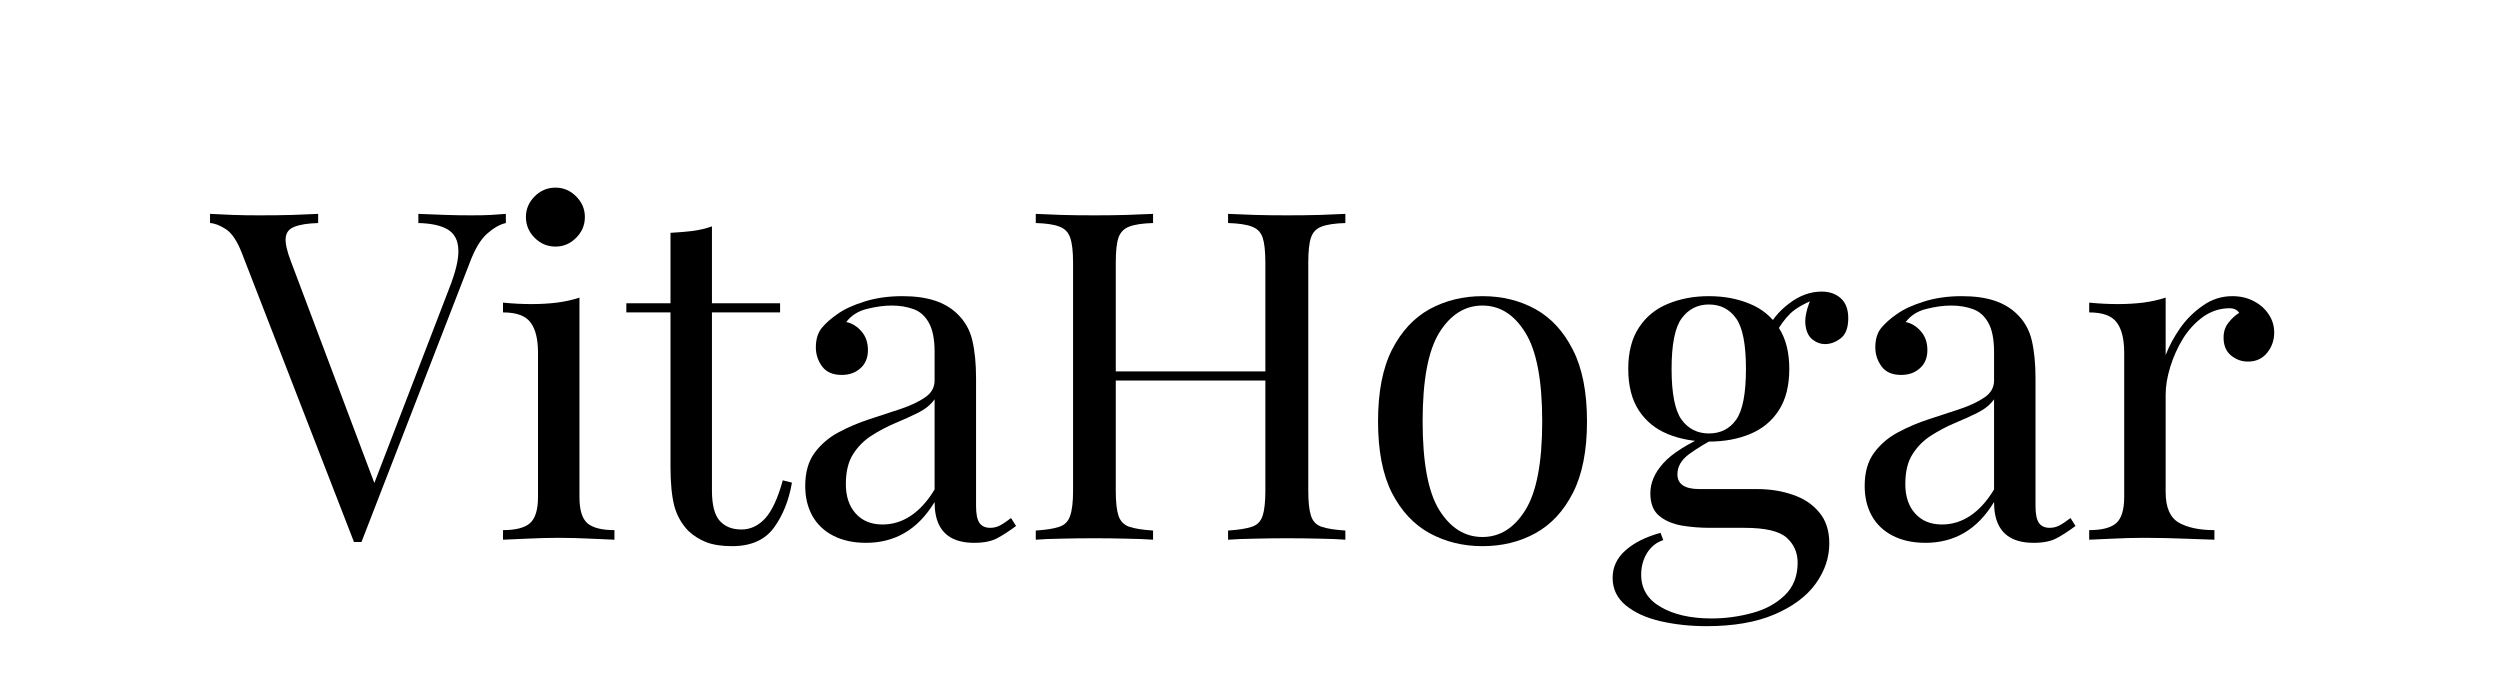
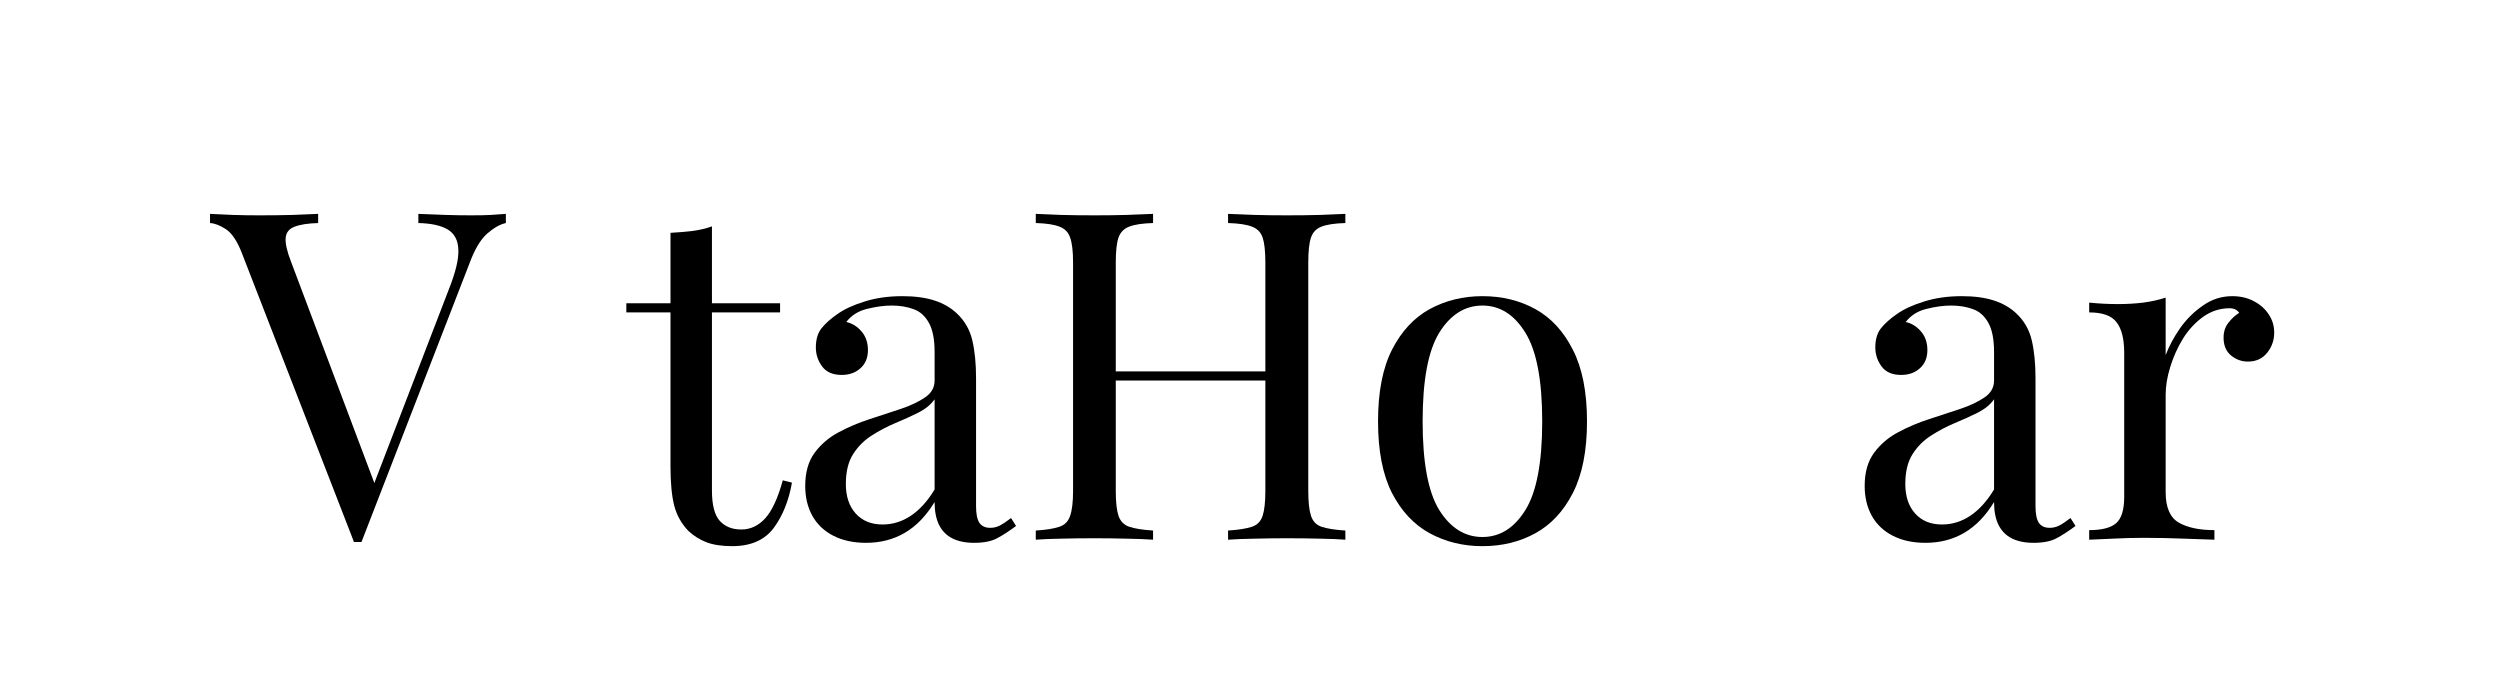
<svg xmlns="http://www.w3.org/2000/svg" version="1.2" preserveAspectRatio="xMidYMid meet" height="70" viewBox="0 0 187.5 52.5" zoomAndPan="magnify" width="250">
  <defs />
  <g id="9c078c96a7">
    <g style="fill:#000000;fill-opacity:1;">
      <g transform="translate(15.955, 40.478)">
        <path d="M 21.984 -24.438 L 21.984 -23.75 C 21.547 -23.656 21.078 -23.391 20.578 -22.953 C 20.086 -22.516 19.648 -21.781 19.266 -20.75 L 11.156 0.172 C 11.102 0.172 11.051 0.172 11 0.172 C 10.957 0.172 10.914 0.172 10.875 0.172 C 10.82 0.172 10.773 0.172 10.734 0.172 C 10.691 0.172 10.645 0.172 10.594 0.172 L 2.172 -21.531 C 1.828 -22.406 1.438 -22.988 1 -23.281 C 0.562 -23.57 0.16 -23.727 -0.203 -23.75 L -0.203 -24.438 C 0.254 -24.414 0.82 -24.391 1.5 -24.359 C 2.176 -24.336 2.836 -24.328 3.484 -24.328 C 4.379 -24.328 5.219 -24.336 6 -24.359 C 6.781 -24.391 7.414 -24.414 7.906 -24.438 L 7.906 -23.75 C 7.125 -23.727 6.531 -23.633 6.125 -23.469 C 5.719 -23.312 5.5 -23.031 5.469 -22.625 C 5.438 -22.219 5.57 -21.625 5.875 -20.844 L 12.281 -3.828 L 11.734 -3.25 L 17.734 -18.844 C 18.223 -20.082 18.453 -21.051 18.422 -21.75 C 18.398 -22.457 18.133 -22.961 17.625 -23.266 C 17.125 -23.566 16.391 -23.727 15.422 -23.75 L 15.422 -24.438 C 16.086 -24.414 16.766 -24.391 17.453 -24.359 C 18.148 -24.336 18.797 -24.328 19.391 -24.328 C 19.992 -24.328 20.488 -24.336 20.875 -24.359 C 21.27 -24.391 21.641 -24.414 21.984 -24.438 Z M 21.984 -24.438" style="stroke:none" />
      </g>
    </g>
    <g style="fill:#000000;fill-opacity:1;">
      <g transform="translate(36.725, 40.478)">
-         <path d="M 4.938 -26.406 C 5.531 -26.406 6.047 -26.188 6.484 -25.75 C 6.922 -25.312 7.141 -24.797 7.141 -24.203 C 7.141 -23.598 6.922 -23.078 6.484 -22.641 C 6.047 -22.203 5.531 -21.984 4.938 -21.984 C 4.332 -21.984 3.812 -22.203 3.375 -22.641 C 2.938 -23.078 2.719 -23.598 2.719 -24.203 C 2.719 -24.797 2.938 -25.312 3.375 -25.75 C 3.812 -26.188 4.332 -26.406 4.938 -26.406 Z M 6.734 -18.156 L 6.734 -3.203 C 6.734 -2.242 6.93 -1.586 7.328 -1.234 C 7.734 -0.891 8.41 -0.719 9.359 -0.719 L 9.359 0 C 8.961 -0.02 8.367 -0.047 7.578 -0.078 C 6.785 -0.117 5.984 -0.141 5.172 -0.141 C 4.391 -0.141 3.598 -0.117 2.797 -0.078 C 1.992 -0.047 1.395 -0.02 1 0 L 1 -0.719 C 1.945 -0.719 2.617 -0.891 3.016 -1.234 C 3.422 -1.586 3.625 -2.242 3.625 -3.203 L 3.625 -14.016 C 3.625 -15.047 3.438 -15.805 3.062 -16.297 C 2.695 -16.797 2.008 -17.047 1 -17.047 L 1 -17.781 C 1.738 -17.707 2.453 -17.672 3.141 -17.672 C 3.805 -17.672 4.441 -17.707 5.047 -17.781 C 5.66 -17.863 6.223 -17.988 6.734 -18.156 Z M 6.734 -18.156" style="stroke:none" />
-       </g>
+         </g>
    </g>
    <g style="fill:#000000;fill-opacity:1;">
      <g transform="translate(46.834, 40.478)">
        <path d="M 6.562 -23.5 L 6.562 -17.734 L 11.672 -17.734 L 11.672 -17.047 L 6.562 -17.047 L 6.562 -3.688 C 6.562 -2.613 6.754 -1.859 7.141 -1.422 C 7.535 -0.984 8.078 -0.766 8.766 -0.766 C 9.453 -0.766 10.051 -1.047 10.562 -1.609 C 11.07 -2.172 11.508 -3.117 11.875 -4.453 L 12.562 -4.281 C 12.332 -2.945 11.879 -1.816 11.203 -0.891 C 10.523 0.023 9.484 0.484 8.078 0.484 C 7.297 0.484 6.648 0.383 6.141 0.188 C 5.641 -0.008 5.191 -0.289 4.797 -0.656 C 4.285 -1.188 3.93 -1.816 3.734 -2.547 C 3.547 -3.285 3.453 -4.266 3.453 -5.484 L 3.453 -17.047 L 0.141 -17.047 L 0.141 -17.734 L 3.453 -17.734 L 3.453 -23.016 C 4.023 -23.047 4.578 -23.094 5.109 -23.156 C 5.641 -23.227 6.125 -23.344 6.562 -23.5 Z M 6.562 -23.5" style="stroke:none" />
      </g>
    </g>
    <g style="fill:#000000;fill-opacity:1;">
      <g transform="translate(59.048, 40.478)">
        <path d="M 5.906 0.234 C 4.957 0.234 4.141 0.055 3.453 -0.297 C 2.766 -0.648 2.238 -1.148 1.875 -1.797 C 1.52 -2.441 1.344 -3.188 1.344 -4.031 C 1.344 -5.051 1.578 -5.879 2.047 -6.516 C 2.523 -7.16 3.129 -7.676 3.859 -8.062 C 4.598 -8.457 5.375 -8.785 6.188 -9.047 C 7.008 -9.316 7.785 -9.57 8.516 -9.812 C 9.254 -10.062 9.859 -10.348 10.328 -10.672 C 10.805 -10.992 11.047 -11.414 11.047 -11.938 L 11.047 -14.078 C 11.047 -15.047 10.898 -15.781 10.609 -16.281 C 10.328 -16.789 9.941 -17.129 9.453 -17.297 C 8.973 -17.473 8.43 -17.562 7.828 -17.562 C 7.254 -17.562 6.641 -17.477 5.984 -17.312 C 5.328 -17.156 4.805 -16.828 4.422 -16.328 C 4.859 -16.234 5.238 -16 5.562 -15.625 C 5.883 -15.258 6.047 -14.789 6.047 -14.219 C 6.047 -13.645 5.859 -13.191 5.484 -12.859 C 5.117 -12.523 4.648 -12.359 4.078 -12.359 C 3.41 -12.359 2.922 -12.57 2.609 -13 C 2.297 -13.426 2.141 -13.898 2.141 -14.422 C 2.141 -15.023 2.285 -15.508 2.578 -15.875 C 2.879 -16.238 3.266 -16.582 3.734 -16.906 C 4.254 -17.281 4.938 -17.598 5.781 -17.859 C 6.625 -18.129 7.57 -18.266 8.625 -18.266 C 9.57 -18.266 10.379 -18.156 11.047 -17.938 C 11.711 -17.719 12.266 -17.398 12.703 -16.984 C 13.297 -16.43 13.688 -15.754 13.875 -14.953 C 14.062 -14.16 14.156 -13.211 14.156 -12.109 L 14.156 -2.516 C 14.156 -1.941 14.238 -1.523 14.406 -1.266 C 14.582 -1.016 14.852 -0.891 15.219 -0.891 C 15.469 -0.891 15.707 -0.945 15.938 -1.062 C 16.176 -1.188 16.457 -1.375 16.781 -1.625 L 17.156 -1.031 C 16.664 -0.664 16.203 -0.363 15.766 -0.125 C 15.336 0.113 14.754 0.234 14.016 0.234 C 13.348 0.234 12.797 0.117 12.359 -0.109 C 11.922 -0.336 11.594 -0.676 11.375 -1.125 C 11.156 -1.57 11.047 -2.141 11.047 -2.828 C 10.422 -1.797 9.676 -1.023 8.812 -0.516 C 7.957 -0.016 6.988 0.234 5.906 0.234 Z M 7.141 -1.141 C 7.898 -1.141 8.609 -1.359 9.266 -1.797 C 9.922 -2.234 10.516 -2.891 11.047 -3.766 L 11.047 -10.531 C 10.766 -10.133 10.359 -9.801 9.828 -9.531 C 9.305 -9.27 8.734 -9.008 8.109 -8.75 C 7.484 -8.488 6.891 -8.176 6.328 -7.812 C 5.766 -7.457 5.301 -6.992 4.938 -6.422 C 4.57 -5.848 4.391 -5.098 4.391 -4.172 C 4.391 -3.254 4.633 -2.52 5.125 -1.969 C 5.625 -1.414 6.297 -1.141 7.141 -1.141 Z M 7.141 -1.141" style="stroke:none" />
      </g>
    </g>
    <g style="fill:#000000;fill-opacity:1;">
      <g transform="translate(76.23, 40.478)">
        <path d="M 15.875 0 L 15.875 -0.688 C 16.656 -0.738 17.25 -0.832 17.656 -0.969 C 18.062 -1.102 18.332 -1.379 18.469 -1.797 C 18.602 -2.211 18.672 -2.832 18.672 -3.656 L 18.672 -20.781 C 18.672 -21.633 18.602 -22.258 18.469 -22.656 C 18.332 -23.062 18.062 -23.336 17.656 -23.484 C 17.25 -23.641 16.656 -23.727 15.875 -23.75 L 15.875 -24.438 C 16.406 -24.414 17.07 -24.391 17.875 -24.359 C 18.688 -24.336 19.484 -24.328 20.266 -24.328 C 21.16 -24.328 22 -24.336 22.781 -24.359 C 23.562 -24.391 24.191 -24.414 24.672 -24.438 L 24.672 -23.75 C 23.891 -23.727 23.297 -23.641 22.891 -23.484 C 22.492 -23.336 22.227 -23.062 22.094 -22.656 C 21.957 -22.258 21.891 -21.633 21.891 -20.781 L 21.891 -3.656 C 21.891 -2.832 21.957 -2.211 22.094 -1.797 C 22.227 -1.379 22.492 -1.102 22.891 -0.969 C 23.297 -0.832 23.891 -0.738 24.672 -0.688 L 24.672 0 C 24.191 -0.039 23.562 -0.066 22.781 -0.078 C 22 -0.098 21.16 -0.109 20.266 -0.109 C 19.484 -0.109 18.688 -0.098 17.875 -0.078 C 17.07 -0.066 16.406 -0.039 15.875 0 Z M 1.453 0 L 1.453 -0.688 C 2.234 -0.738 2.82 -0.832 3.219 -0.969 C 3.625 -1.102 3.895 -1.379 4.031 -1.797 C 4.176 -2.211 4.25 -2.832 4.25 -3.656 L 4.25 -20.781 C 4.25 -21.633 4.176 -22.258 4.031 -22.656 C 3.895 -23.062 3.625 -23.336 3.219 -23.484 C 2.82 -23.641 2.234 -23.727 1.453 -23.75 L 1.453 -24.438 C 1.93 -24.414 2.562 -24.391 3.344 -24.359 C 4.125 -24.336 4.969 -24.328 5.875 -24.328 C 6.676 -24.328 7.473 -24.336 8.266 -24.359 C 9.055 -24.391 9.719 -24.414 10.25 -24.438 L 10.25 -23.75 C 9.469 -23.727 8.875 -23.641 8.469 -23.484 C 8.07 -23.336 7.801 -23.062 7.656 -22.656 C 7.52 -22.258 7.453 -21.633 7.453 -20.781 L 7.453 -3.656 C 7.453 -2.832 7.52 -2.211 7.656 -1.797 C 7.801 -1.379 8.07 -1.102 8.469 -0.969 C 8.875 -0.832 9.469 -0.738 10.25 -0.688 L 10.25 0 C 9.719 -0.039 9.055 -0.066 8.266 -0.078 C 7.473 -0.098 6.676 -0.109 5.875 -0.109 C 4.969 -0.109 4.125 -0.098 3.344 -0.078 C 2.562 -0.066 1.93 -0.039 1.453 0 Z M 6.25 -11.938 L 6.25 -12.625 L 19.875 -12.625 L 19.875 -11.938 Z M 6.25 -11.938" style="stroke:none" />
      </g>
    </g>
    <g style="fill:#000000;fill-opacity:1;">
      <g transform="translate(101.728, 40.478)">
        <path d="M 9.453 -18.266 C 10.93 -18.266 12.254 -17.941 13.422 -17.297 C 14.598 -16.648 15.535 -15.633 16.234 -14.25 C 16.941 -12.875 17.297 -11.082 17.297 -8.875 C 17.297 -6.664 16.941 -4.875 16.234 -3.5 C 15.535 -2.133 14.598 -1.129 13.422 -0.484 C 12.254 0.16 10.93 0.484 9.453 0.484 C 8.004 0.484 6.688 0.16 5.5 -0.484 C 4.32 -1.129 3.379 -2.133 2.672 -3.5 C 1.973 -4.875 1.625 -6.664 1.625 -8.875 C 1.625 -11.082 1.973 -12.875 2.672 -14.25 C 3.379 -15.633 4.32 -16.648 5.5 -17.297 C 6.688 -17.941 8.004 -18.266 9.453 -18.266 Z M 9.453 -17.562 C 8.141 -17.562 7.062 -16.883 6.219 -15.531 C 5.383 -14.176 4.969 -11.957 4.969 -8.875 C 4.969 -5.789 5.383 -3.57 6.219 -2.219 C 7.062 -0.875 8.141 -0.203 9.453 -0.203 C 10.766 -0.203 11.836 -0.875 12.672 -2.219 C 13.516 -3.57 13.938 -5.789 13.938 -8.875 C 13.938 -11.957 13.516 -14.176 12.672 -15.531 C 11.836 -16.883 10.766 -17.562 9.453 -17.562 Z M 9.453 -17.562" style="stroke:none" />
      </g>
    </g>
    <g style="fill:#000000;fill-opacity:1;">
      <g transform="translate(120.635, 40.478)">
-         <path d="M 7.359 6.484 C 6.129 6.484 4.973 6.359 3.891 6.109 C 2.816 5.859 1.953 5.461 1.297 4.922 C 0.641 4.379 0.312 3.691 0.312 2.859 C 0.312 2.055 0.633 1.367 1.281 0.797 C 1.926 0.223 2.801 -0.211 3.906 -0.516 L 4.109 0.031 C 3.598 0.195 3.191 0.52 2.891 1 C 2.598 1.477 2.453 2.02 2.453 2.625 C 2.453 3.676 2.941 4.484 3.922 5.047 C 4.898 5.617 6.172 5.906 7.734 5.906 C 8.766 5.906 9.773 5.77 10.766 5.5 C 11.754 5.238 12.57 4.797 13.219 4.172 C 13.863 3.555 14.188 2.738 14.188 1.719 C 14.188 0.969 13.914 0.348 13.375 -0.141 C 12.832 -0.641 11.77 -0.891 10.188 -0.891 L 7.625 -0.891 C 6.895 -0.891 6.18 -0.945 5.484 -1.062 C 4.797 -1.188 4.234 -1.43 3.797 -1.797 C 3.359 -2.16 3.141 -2.723 3.141 -3.484 C 3.141 -4.266 3.461 -5.016 4.109 -5.734 C 4.754 -6.461 5.938 -7.207 7.656 -7.969 L 8.078 -7.656 C 7.297 -7.25 6.613 -6.832 6.031 -6.406 C 5.457 -5.977 5.172 -5.477 5.172 -4.906 C 5.172 -4.164 5.723 -3.797 6.828 -3.797 L 11.156 -3.797 C 12.113 -3.797 13 -3.656 13.812 -3.375 C 14.633 -3.102 15.297 -2.664 15.797 -2.062 C 16.305 -1.469 16.562 -0.688 16.562 0.281 C 16.562 1.352 16.219 2.363 15.531 3.312 C 14.844 4.258 13.812 5.023 12.438 5.609 C 11.07 6.191 9.379 6.484 7.359 6.484 Z M 7.531 -7.359 C 6.395 -7.359 5.367 -7.547 4.453 -7.922 C 3.535 -8.297 2.812 -8.883 2.281 -9.688 C 1.75 -10.5 1.484 -11.539 1.484 -12.812 C 1.484 -14.07 1.75 -15.102 2.281 -15.906 C 2.812 -16.719 3.535 -17.312 4.453 -17.688 C 5.367 -18.07 6.395 -18.266 7.531 -18.266 C 8.676 -18.266 9.703 -18.07 10.609 -17.688 C 11.523 -17.312 12.242 -16.719 12.766 -15.906 C 13.297 -15.102 13.562 -14.07 13.562 -12.812 C 13.562 -11.539 13.297 -10.5 12.766 -9.688 C 12.242 -8.883 11.523 -8.297 10.609 -7.922 C 9.703 -7.547 8.676 -7.359 7.531 -7.359 Z M 7.531 -7.969 C 8.406 -7.969 9.086 -8.312 9.578 -9 C 10.066 -9.695 10.312 -10.969 10.312 -12.812 C 10.312 -14.645 10.066 -15.906 9.578 -16.594 C 9.086 -17.289 8.406 -17.641 7.531 -17.641 C 6.676 -17.641 5.992 -17.289 5.484 -16.594 C 4.984 -15.906 4.734 -14.645 4.734 -12.812 C 4.734 -10.969 4.984 -9.695 5.484 -9 C 5.992 -8.312 6.676 -7.969 7.531 -7.969 Z M 12.5 -15.391 L 11.875 -15.641 C 12.195 -16.422 12.75 -17.109 13.531 -17.703 C 14.312 -18.305 15.129 -18.609 15.984 -18.609 C 16.578 -18.609 17.055 -18.441 17.422 -18.109 C 17.797 -17.773 17.984 -17.273 17.984 -16.609 C 17.984 -15.891 17.789 -15.383 17.406 -15.094 C 17.031 -14.812 16.645 -14.672 16.25 -14.672 C 15.906 -14.672 15.582 -14.789 15.281 -15.031 C 14.988 -15.27 14.816 -15.656 14.766 -16.188 C 14.723 -16.719 14.883 -17.395 15.25 -18.219 L 15.703 -18.125 C 14.734 -17.75 14.039 -17.359 13.625 -16.953 C 13.219 -16.555 12.844 -16.035 12.5 -15.391 Z M 12.5 -15.391" style="stroke:none" />
-       </g>
+         </g>
    </g>
    <g style="fill:#000000;fill-opacity:1;">
      <g transform="translate(138.507, 40.478)">
        <path d="M 5.906 0.234 C 4.957 0.234 4.141 0.055 3.453 -0.297 C 2.766 -0.648 2.238 -1.148 1.875 -1.797 C 1.52 -2.441 1.344 -3.188 1.344 -4.031 C 1.344 -5.051 1.578 -5.879 2.047 -6.516 C 2.523 -7.16 3.129 -7.676 3.859 -8.062 C 4.598 -8.457 5.375 -8.785 6.188 -9.047 C 7.008 -9.316 7.785 -9.57 8.516 -9.812 C 9.254 -10.062 9.859 -10.348 10.328 -10.672 C 10.805 -10.992 11.047 -11.414 11.047 -11.938 L 11.047 -14.078 C 11.047 -15.047 10.898 -15.781 10.609 -16.281 C 10.328 -16.789 9.941 -17.129 9.453 -17.297 C 8.973 -17.473 8.43 -17.562 7.828 -17.562 C 7.254 -17.562 6.641 -17.477 5.984 -17.312 C 5.328 -17.156 4.805 -16.828 4.422 -16.328 C 4.859 -16.234 5.238 -16 5.562 -15.625 C 5.883 -15.258 6.047 -14.789 6.047 -14.219 C 6.047 -13.645 5.859 -13.191 5.484 -12.859 C 5.117 -12.523 4.648 -12.359 4.078 -12.359 C 3.41 -12.359 2.922 -12.57 2.609 -13 C 2.297 -13.426 2.141 -13.898 2.141 -14.422 C 2.141 -15.023 2.285 -15.508 2.578 -15.875 C 2.879 -16.238 3.266 -16.582 3.734 -16.906 C 4.254 -17.281 4.938 -17.598 5.781 -17.859 C 6.625 -18.129 7.57 -18.266 8.625 -18.266 C 9.57 -18.266 10.379 -18.156 11.047 -17.938 C 11.711 -17.719 12.266 -17.398 12.703 -16.984 C 13.297 -16.43 13.688 -15.754 13.875 -14.953 C 14.062 -14.16 14.156 -13.211 14.156 -12.109 L 14.156 -2.516 C 14.156 -1.941 14.238 -1.523 14.406 -1.266 C 14.582 -1.016 14.852 -0.891 15.219 -0.891 C 15.469 -0.891 15.707 -0.945 15.938 -1.062 C 16.176 -1.188 16.457 -1.375 16.781 -1.625 L 17.156 -1.031 C 16.664 -0.664 16.203 -0.363 15.766 -0.125 C 15.336 0.113 14.754 0.234 14.016 0.234 C 13.348 0.234 12.797 0.117 12.359 -0.109 C 11.922 -0.336 11.594 -0.676 11.375 -1.125 C 11.156 -1.57 11.047 -2.141 11.047 -2.828 C 10.422 -1.797 9.676 -1.023 8.812 -0.516 C 7.957 -0.016 6.988 0.234 5.906 0.234 Z M 7.141 -1.141 C 7.898 -1.141 8.609 -1.359 9.266 -1.797 C 9.922 -2.234 10.516 -2.891 11.047 -3.766 L 11.047 -10.531 C 10.766 -10.133 10.359 -9.801 9.828 -9.531 C 9.305 -9.27 8.734 -9.008 8.109 -8.75 C 7.484 -8.488 6.891 -8.176 6.328 -7.812 C 5.766 -7.457 5.301 -6.992 4.938 -6.422 C 4.57 -5.848 4.391 -5.098 4.391 -4.172 C 4.391 -3.254 4.633 -2.52 5.125 -1.969 C 5.625 -1.414 6.297 -1.141 7.141 -1.141 Z M 7.141 -1.141" style="stroke:none" />
      </g>
    </g>
    <g style="fill:#000000;fill-opacity:1;">
      <g transform="translate(155.69, 40.478)">
        <path d="M 11.734 -18.266 C 12.359 -18.266 12.906 -18.133 13.375 -17.875 C 13.844 -17.625 14.207 -17.297 14.469 -16.891 C 14.738 -16.492 14.875 -16.039 14.875 -15.531 C 14.875 -14.957 14.695 -14.453 14.344 -14.016 C 13.988 -13.578 13.508 -13.359 12.906 -13.359 C 12.426 -13.359 12 -13.516 11.625 -13.828 C 11.258 -14.141 11.078 -14.582 11.078 -15.156 C 11.078 -15.594 11.195 -15.961 11.438 -16.266 C 11.676 -16.578 11.945 -16.828 12.25 -17.016 C 12.094 -17.242 11.852 -17.359 11.531 -17.359 C 10.812 -17.359 10.148 -17.145 9.547 -16.719 C 8.953 -16.289 8.445 -15.742 8.031 -15.078 C 7.625 -14.41 7.305 -13.703 7.078 -12.953 C 6.848 -12.211 6.734 -11.52 6.734 -10.875 L 6.734 -3.562 C 6.734 -2.426 7.062 -1.664 7.719 -1.281 C 8.375 -0.906 9.266 -0.719 10.391 -0.719 L 10.391 0 C 9.859 -0.02 9.109 -0.047 8.141 -0.078 C 7.18 -0.117 6.16 -0.141 5.078 -0.141 C 4.297 -0.141 3.52 -0.117 2.75 -0.078 C 1.977 -0.047 1.395 -0.02 1 0 L 1 -0.719 C 1.945 -0.719 2.617 -0.891 3.016 -1.234 C 3.422 -1.586 3.625 -2.242 3.625 -3.203 L 3.625 -14.016 C 3.625 -15.047 3.438 -15.805 3.062 -16.297 C 2.695 -16.797 2.008 -17.047 1 -17.047 L 1 -17.781 C 1.738 -17.707 2.453 -17.672 3.141 -17.672 C 3.805 -17.672 4.441 -17.707 5.047 -17.781 C 5.66 -17.863 6.223 -17.988 6.734 -18.156 L 6.734 -13.844 C 6.984 -14.508 7.344 -15.18 7.812 -15.859 C 8.289 -16.535 8.863 -17.102 9.531 -17.562 C 10.195 -18.031 10.93 -18.266 11.734 -18.266 Z M 11.734 -18.266" style="stroke:none" />
      </g>
    </g>
  </g>
</svg>